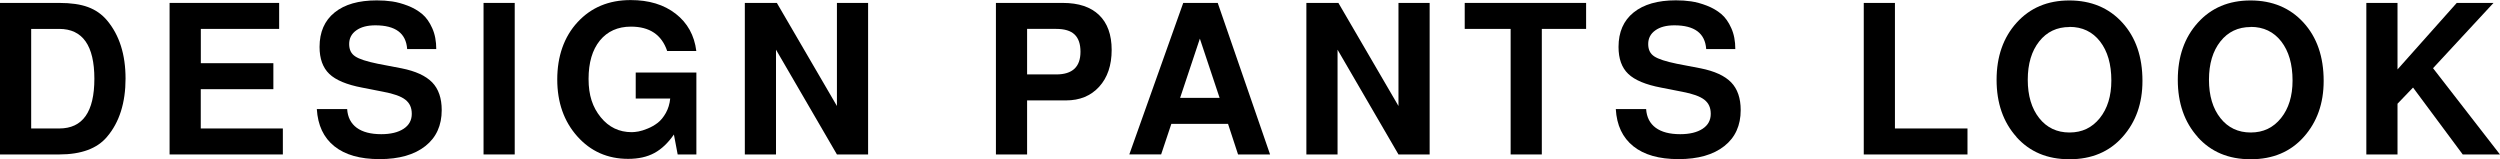
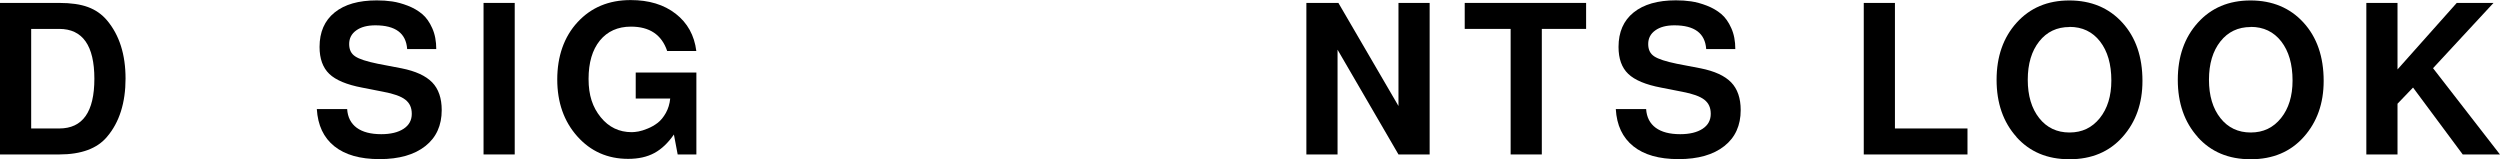
<svg xmlns="http://www.w3.org/2000/svg" id="_レイヤー_2" viewBox="0 0 384.92 24.51">
  <defs>
    <style>.cls-1{fill:#000;stroke-width:0px;}</style>
  </defs>
  <g id="_レイヤー_3">
    <path class="cls-1" d="M0,23.78V.45h9.12c1.79,0,3.27.21,4.43.64,1.16.43,2.14,1.11,2.93,2.05,1.9,2.26,2.85,5.25,2.85,8.96s-.95,6.74-2.85,8.96c-1.51,1.81-3.97,2.72-7.36,2.72H0ZM4.8,19.78h4.32c3.61,0,5.41-2.55,5.41-7.65s-1.8-7.68-5.41-7.68h-4.32v15.33Z" />
-     <path class="cls-1" d="M30.91,13.73v6.05h12.64v4h-17.44V.45h16.87v4h-12.06v5.28h11.17v4h-11.17Z" />
    <path class="cls-1" d="M67.17,7.55h-4.48c-.17-2.43-1.8-3.65-4.9-3.65-1.24,0-2.22.26-2.94.78-.73.52-1.09,1.22-1.09,2.1s.31,1.49.93,1.9c.62.42,1.78.79,3.49,1.14l3.65.7c2.16.43,3.72,1.15,4.71,2.16.98,1.01,1.47,2.44,1.47,4.27,0,2.37-.84,4.22-2.53,5.55s-4.03,2-7.04,2-5.31-.66-6.96-1.98-2.55-3.23-2.7-5.73h4.67c.08,1.26.58,2.22,1.47,2.88.9.66,2.16.99,3.78.99,1.45,0,2.6-.28,3.44-.83.84-.55,1.26-1.32,1.26-2.3s-.33-1.66-.99-2.18-1.79-.92-3.39-1.22l-3.26-.64c-2.37-.45-4.05-1.15-5.06-2.11-1-.96-1.5-2.35-1.5-4.16,0-2.28.77-4.05,2.32-5.3S55.22.06,58.02.06c.81,0,1.59.05,2.35.16.76.11,1.56.33,2.42.66.85.33,1.59.76,2.21,1.28.62.52,1.14,1.25,1.55,2.18.42.93.62,2,.62,3.22Z" />
    <path class="cls-1" d="M79.25.45v23.33h-4.8V.45h4.8Z" />
    <path class="cls-1" d="M102.72,7.84c-.85-2.5-2.71-3.74-5.57-3.74-2.03,0-3.62.72-4.79,2.14-1.16,1.43-1.74,3.4-1.74,5.92s.62,4.35,1.87,5.89c1.25,1.54,2.84,2.3,4.78,2.3.3,0,.64-.04,1.04-.11.39-.07.87-.22,1.42-.45.55-.22,1.07-.52,1.54-.88.47-.36.88-.87,1.25-1.52.36-.65.59-1.39.67-2.22h-5.31v-4h9.34v12.61h-2.88l-.58-3.07c-.9,1.3-1.9,2.25-3.01,2.85-1.11.6-2.45.9-4.03.9-3.16,0-5.77-1.15-7.83-3.46s-3.09-5.23-3.09-8.77,1.04-6.57,3.14-8.83c2.09-2.26,4.81-3.39,8.16-3.39,2.82,0,5.13.7,6.94,2.11,1.81,1.41,2.87,3.32,3.17,5.73h-4.51Z" />
-     <path class="cls-1" d="M128.86,23.78l-9.38-16.13v16.13h-4.8V.45h4.93l9.25,15.87V.45h4.8v23.33h-4.8Z" />
-     <path class="cls-1" d="M158.14,15.46v8.32h-4.8V.45h10.3c2.43,0,4.29.62,5.58,1.86,1.29,1.24,1.94,3.03,1.94,5.38s-.64,4.26-1.92,5.66c-1.28,1.41-2.99,2.11-5.12,2.11h-5.98ZM158.14,11.46h4.48c2.5,0,3.74-1.16,3.74-3.49,0-1.19-.3-2.08-.91-2.66-.61-.58-1.55-.86-2.83-.86h-4.48v7.01Z" />
-     <path class="cls-1" d="M189.09,19.07h-8.74l-1.57,4.7h-4.9L182.18.45h5.31l8.06,23.33h-4.93l-1.54-4.7ZM187.78,15.07l-3.04-9.12-3.04,9.12h6.08Z" />
    <path class="cls-1" d="M215.32,23.78l-9.38-16.13v16.13h-4.8V.45h4.93l9.25,15.87V.45h4.8v23.33h-4.8Z" />
    <path class="cls-1" d="M237.39,4.45v19.33h-4.8V4.45h-7.07V.45h18.69v4h-6.82Z" />
    <path class="cls-1" d="M267.18,7.55h-4.48c-.17-2.43-1.8-3.65-4.9-3.65-1.24,0-2.22.26-2.94.78-.73.52-1.09,1.22-1.09,2.1s.31,1.49.93,1.9,1.78.79,3.49,1.14l3.65.7c2.15.43,3.72,1.15,4.7,2.16s1.47,2.44,1.47,4.27c0,2.37-.84,4.22-2.53,5.55-1.69,1.33-4.03,2-7.04,2s-5.31-.66-6.96-1.98-2.56-3.23-2.7-5.73h4.67c.08,1.26.58,2.22,1.47,2.88.9.66,2.15.99,3.78.99,1.45,0,2.6-.28,3.44-.83s1.26-1.32,1.26-2.3-.33-1.66-.99-2.18c-.66-.51-1.79-.92-3.39-1.22l-3.26-.64c-2.37-.45-4.05-1.15-5.06-2.11s-1.5-2.35-1.5-4.16c0-2.28.77-4.05,2.32-5.3,1.55-1.25,3.72-1.87,6.51-1.87.81,0,1.59.05,2.35.16.76.11,1.56.33,2.42.66.85.33,1.59.76,2.21,1.28.62.52,1.14,1.25,1.55,2.18.42.93.62,2,.62,3.22Z" />
    <path class="cls-1" d="M291.76.45v19.33h11.17v4h-15.97V.45h4.8Z" />
    <path class="cls-1" d="M310.48,21.09c-2.05-2.28-3.07-5.22-3.07-8.8s1.03-6.52,3.09-8.8c2.06-2.28,4.76-3.42,8.11-3.42s6.09,1.14,8.16,3.41,3.1,5.26,3.1,8.98c0,3.46-1.02,6.33-3.06,8.62-2.04,2.29-4.76,3.44-8.18,3.44s-6.11-1.14-8.16-3.42ZM318.64,4.16c-1.94,0-3.5.74-4.67,2.22-1.17,1.48-1.76,3.45-1.76,5.9s.59,4.42,1.76,5.9c1.17,1.48,2.73,2.22,4.67,2.22s3.47-.74,4.66-2.21c1.18-1.47,1.78-3.4,1.78-5.79,0-2.52-.58-4.52-1.74-6.02-1.16-1.49-2.73-2.24-4.69-2.24Z" />
    <path class="cls-1" d="M338.38,21.09c-2.05-2.28-3.07-5.22-3.07-8.8s1.03-6.52,3.09-8.8c2.06-2.28,4.76-3.42,8.11-3.42s6.09,1.14,8.16,3.41c2.07,2.27,3.1,5.26,3.1,8.98,0,3.46-1.02,6.33-3.06,8.62-2.04,2.29-4.76,3.44-8.18,3.44s-6.11-1.14-8.16-3.42ZM346.54,4.16c-1.94,0-3.5.74-4.67,2.22-1.17,1.48-1.76,3.45-1.76,5.9s.59,4.42,1.76,5.9c1.17,1.48,2.73,2.22,4.67,2.22s3.47-.74,4.66-2.21c1.18-1.47,1.78-3.4,1.78-5.79,0-2.52-.58-4.52-1.74-6.02-1.16-1.49-2.73-2.24-4.69-2.24Z" />
    <path class="cls-1" d="M369.14,15.97v7.81h-4.8V.45h4.8v10.24l9.12-10.24h5.66l-9.31,10.05,10.3,13.28h-5.73l-7.65-10.3-2.4,2.5Z" />
  </g>
</svg>